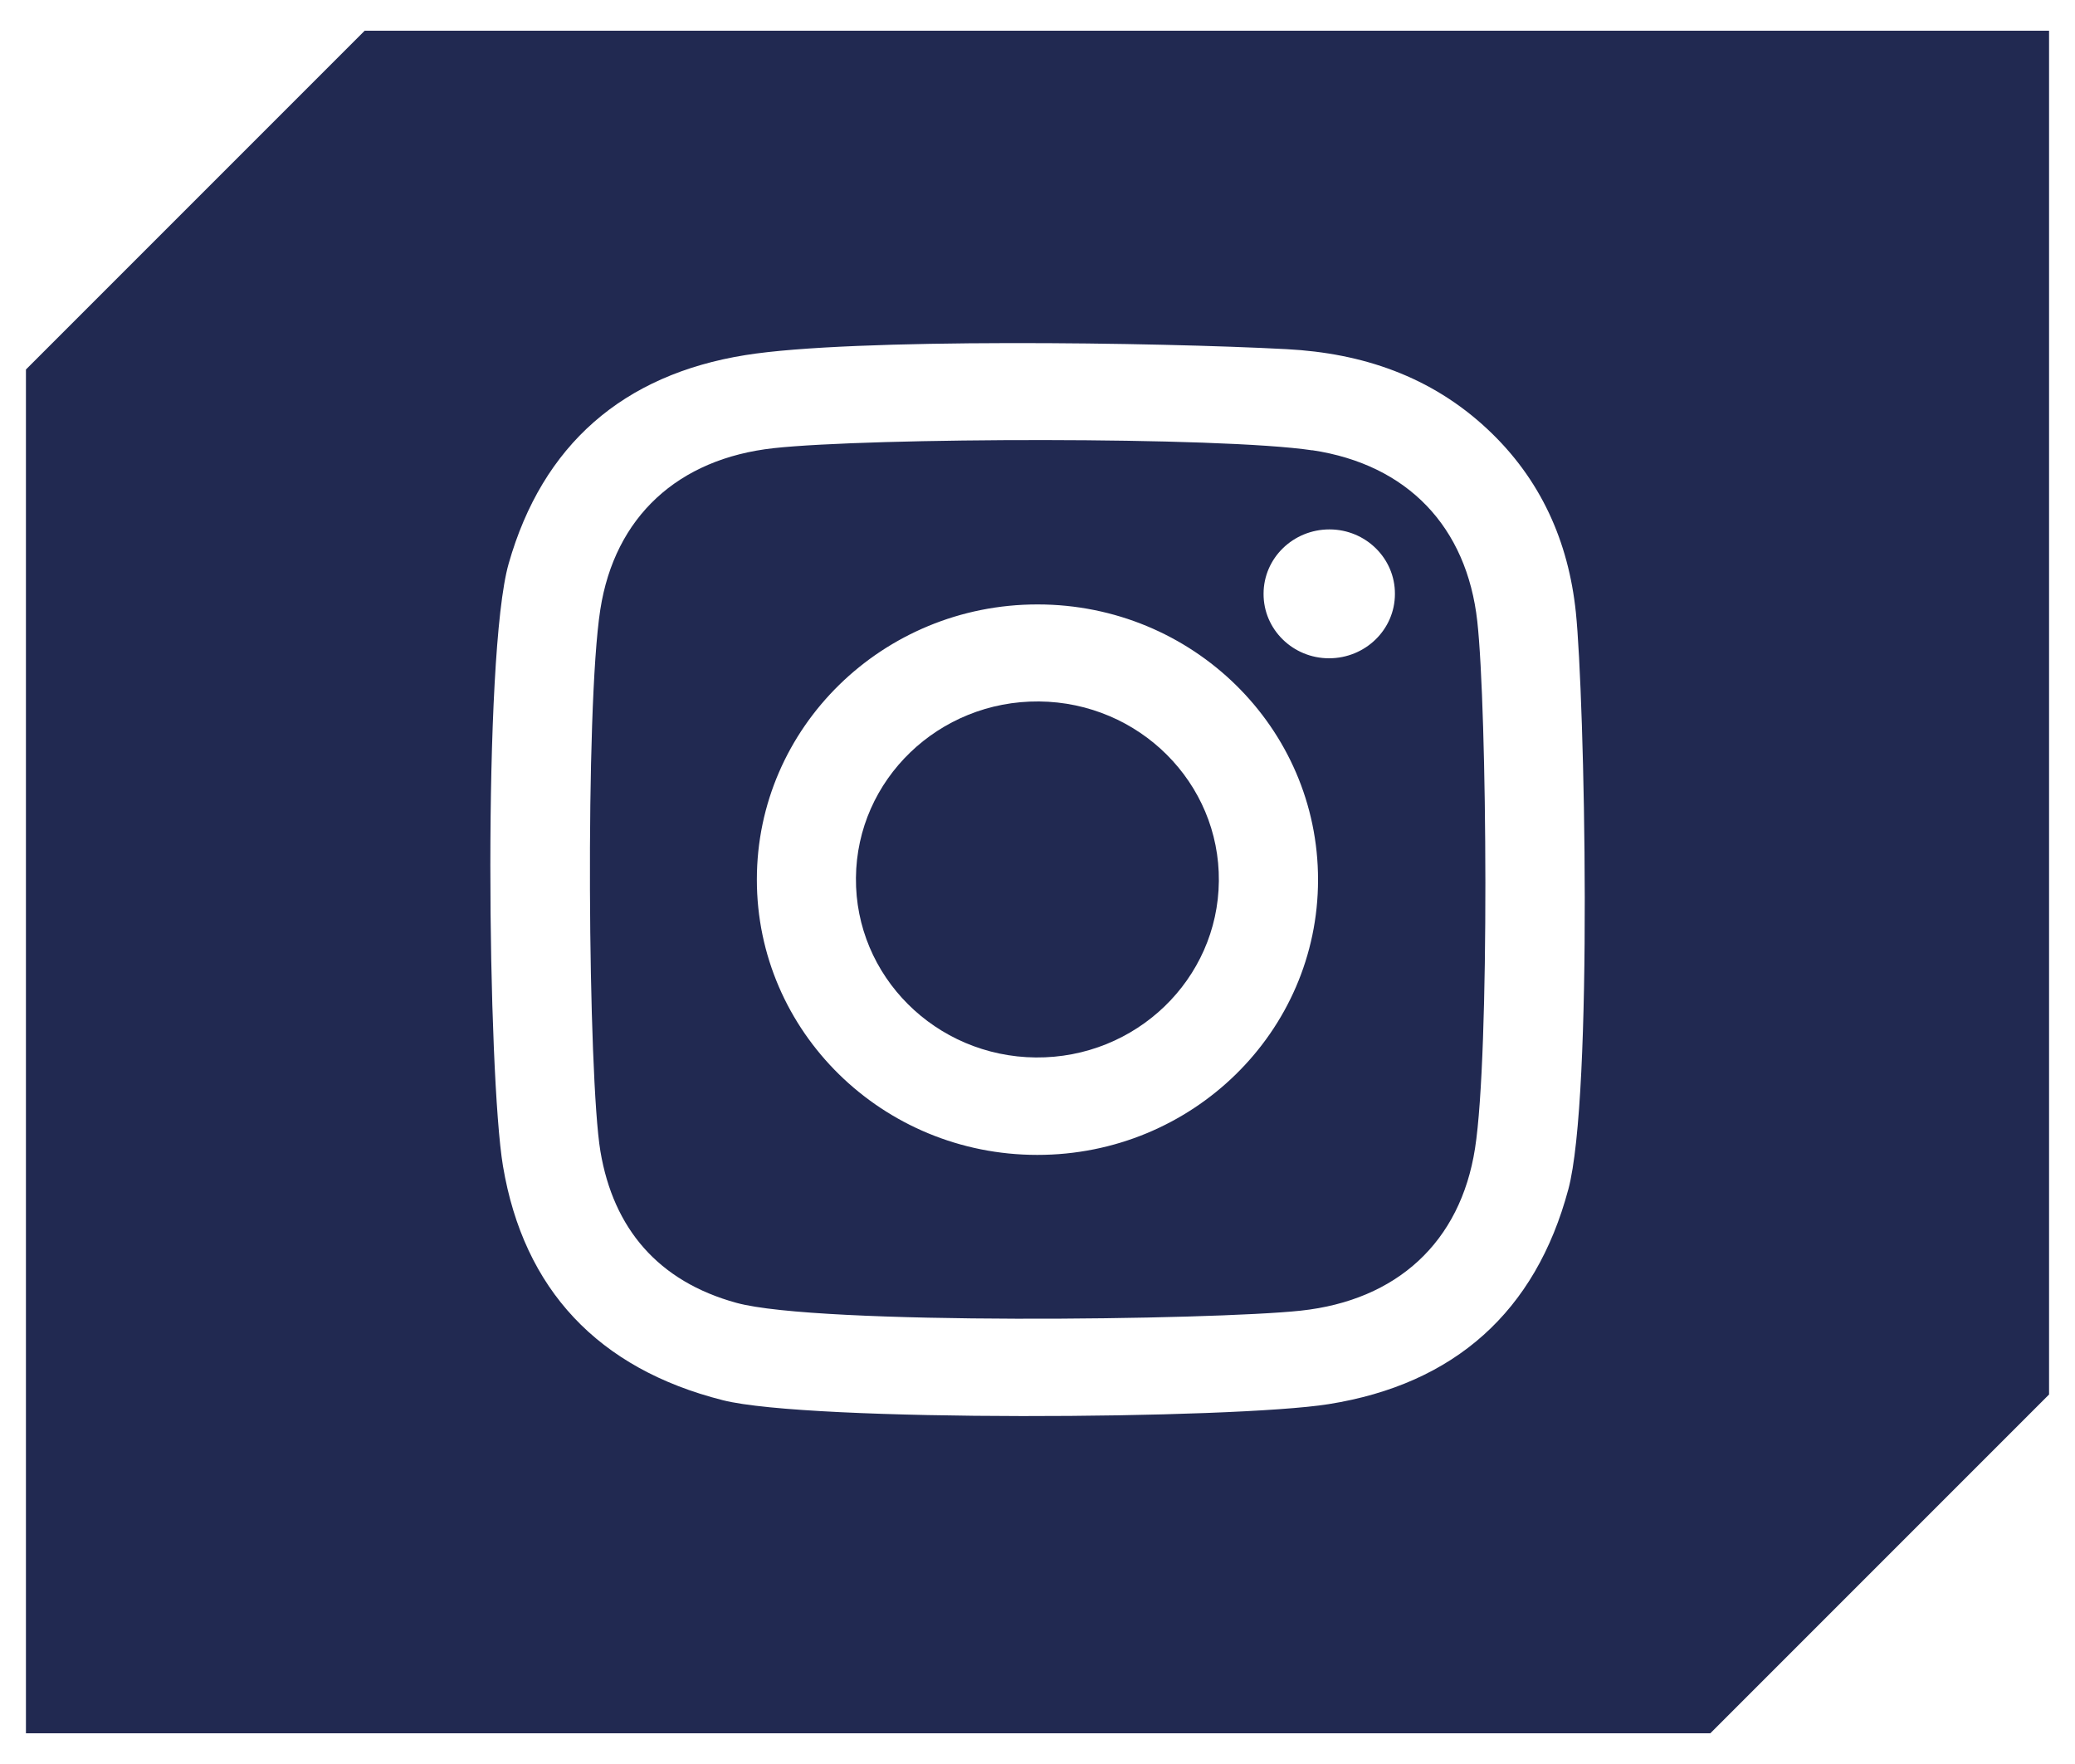
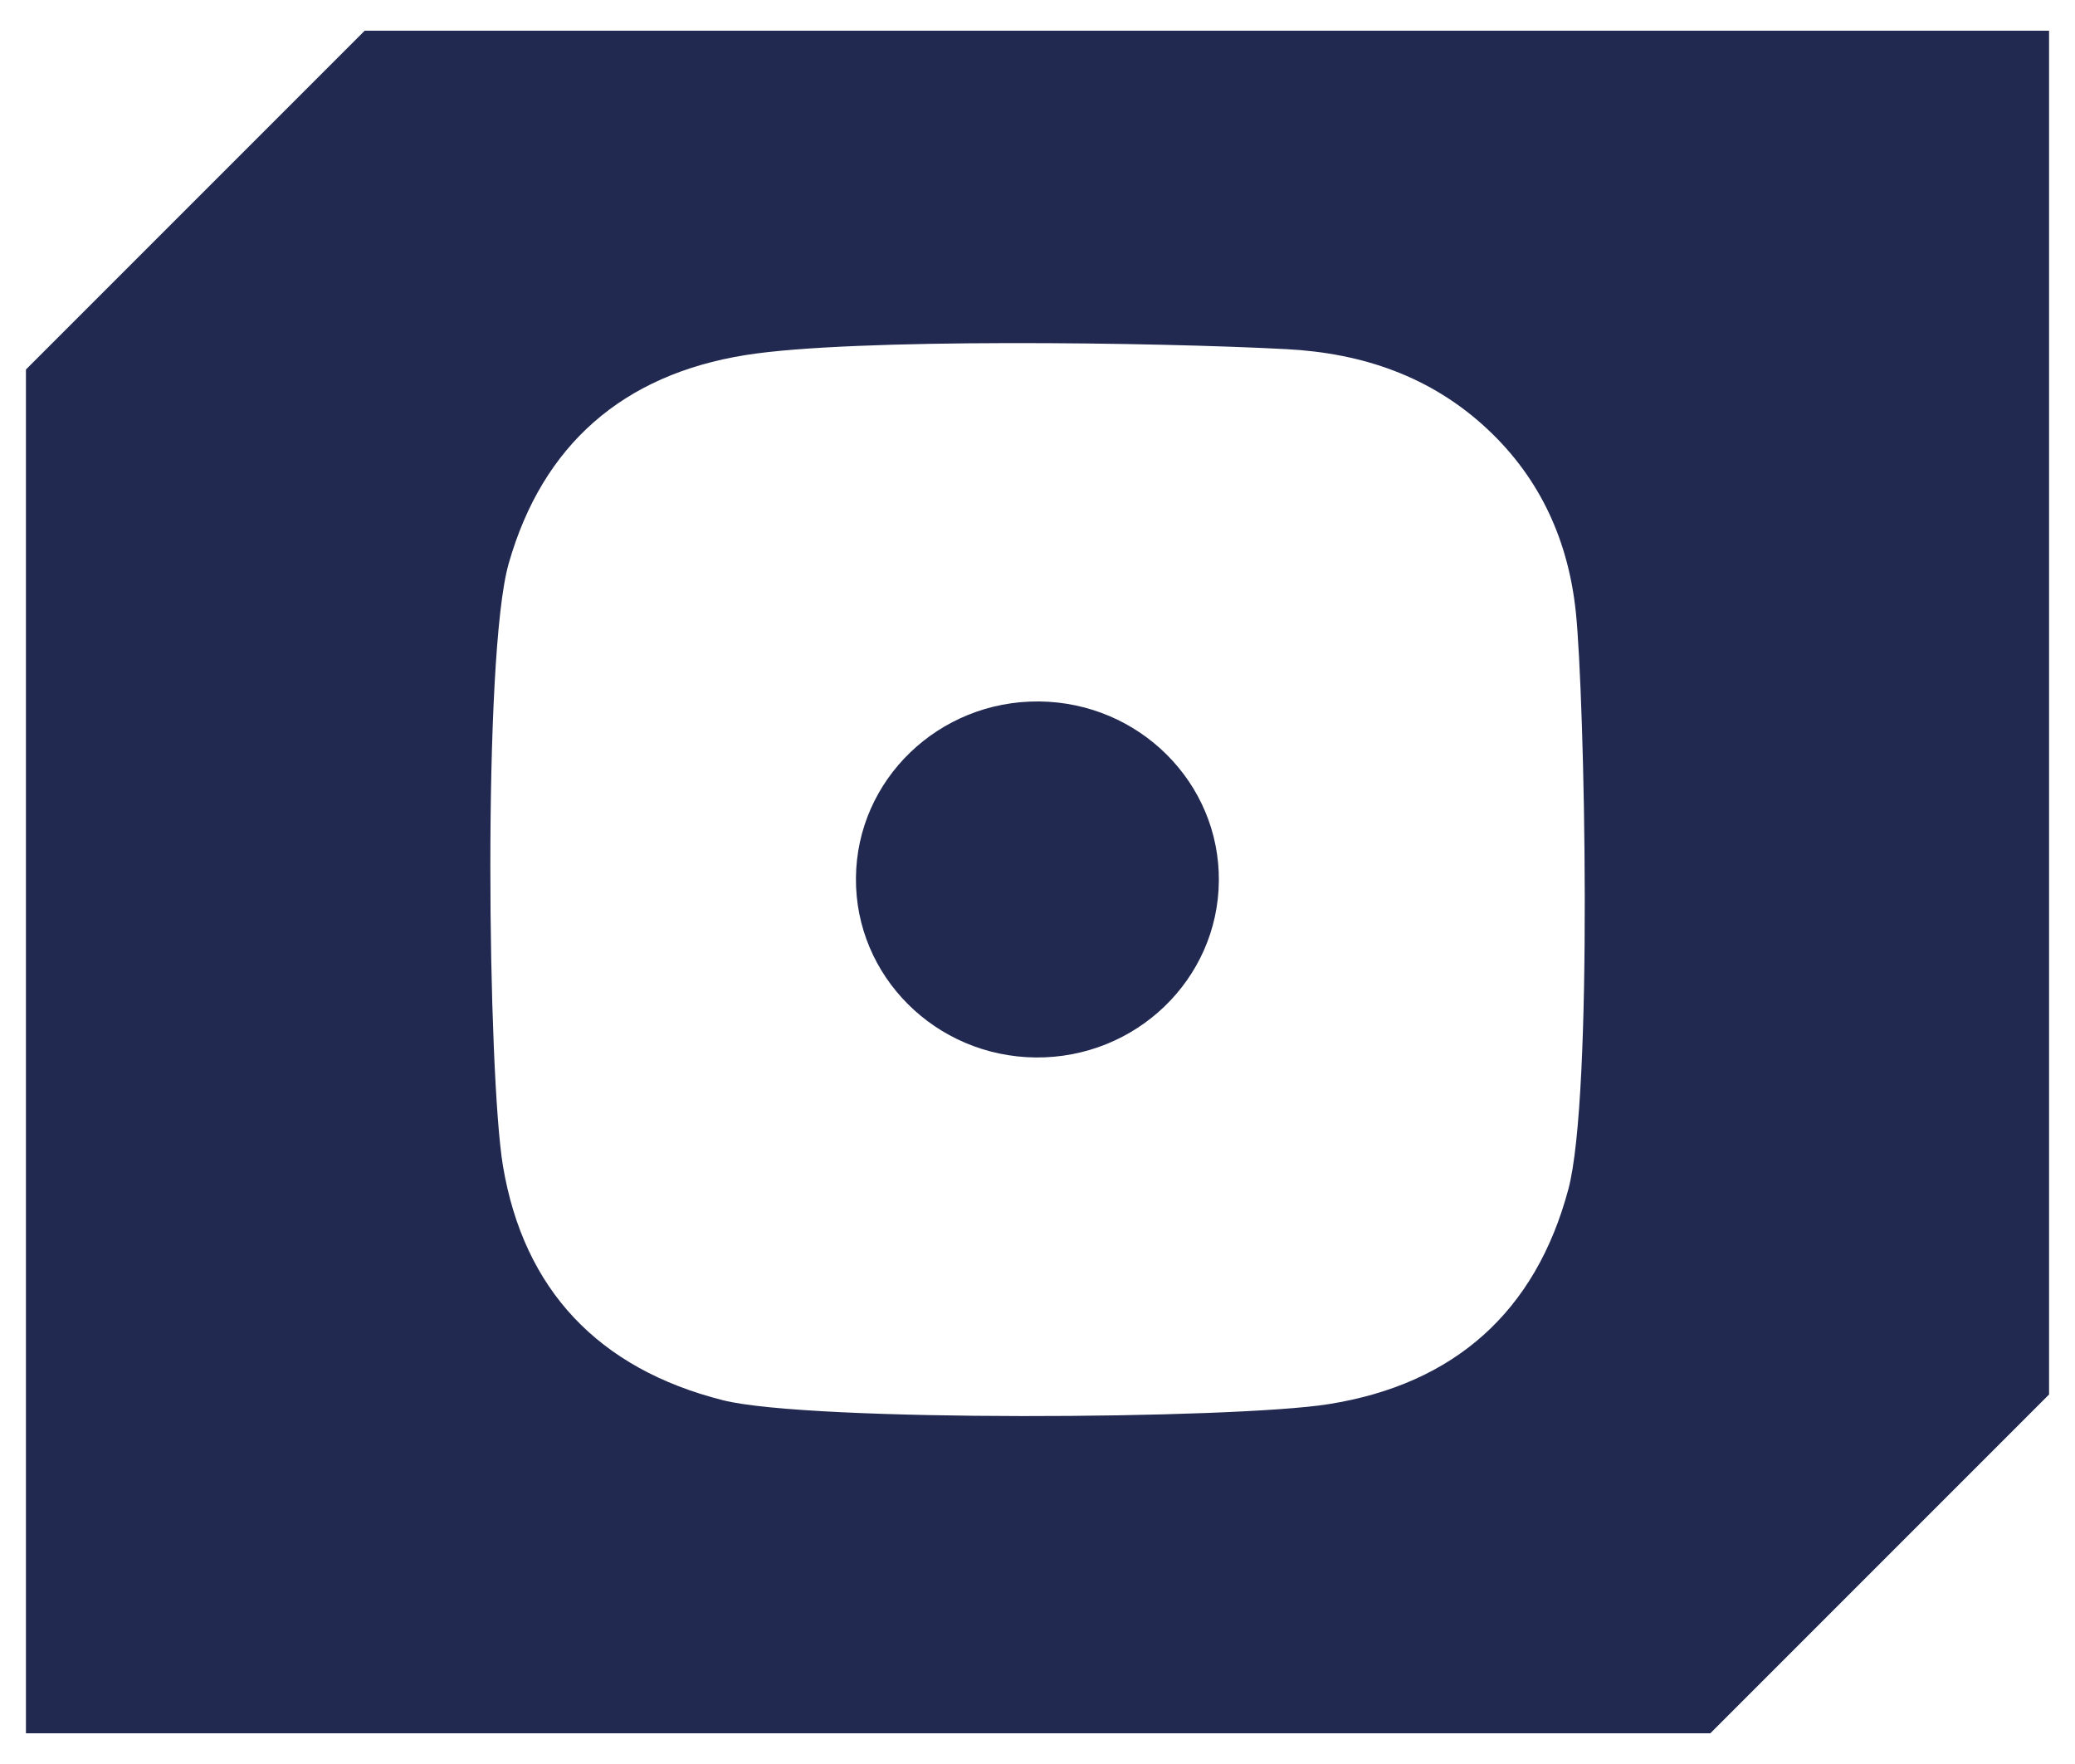
<svg xmlns="http://www.w3.org/2000/svg" id="uuid-a71da21b-85d4-4228-b750-2b56efc73659" data-name="Layer 1" viewBox="0 0 200 170">
  <defs>
    <style>
      .uuid-9bc33484-c5f4-4953-842a-9c3bed8d8733 {
        fill: #212951;
        stroke-width: 0px;
      }
    </style>
  </defs>
  <path class="uuid-9bc33484-c5f4-4953-842a-9c3bed8d8733" d="M100.14,67.6c-9.66-.08-17.56,7.53-17.64,17-.09,9.47,7.68,17.22,17.33,17.31,9.66.08,17.56-7.53,17.65-17,.09-9.47-7.68-17.22-17.33-17.31h0Z" />
-   <path class="uuid-9bc33484-c5f4-4953-842a-9c3bed8d8733" d="M128.1,63.44c-3.49,0-6.33-2.79-6.31-6.22,0-3.43,2.85-6.2,6.35-6.2,3.49,0,6.33,2.79,6.31,6.22,0,3.43-2.85,6.2-6.35,6.2ZM99.98,111.3c-14.94,0-27.04-11.89-27.03-26.54,0-14.65,12.13-26.52,27.06-26.51,14.94,0,27.04,11.89,27.03,26.54,0,14.65-12.13,26.52-27.06,26.51ZM126.49,43.4c-8.95-1.34-42.58-1.23-51.92-.21-9.21,1.01-15.32,6.6-16.71,15.56-1.48,9.52-1.18,45.09.01,52.2,1.25,7.45,5.57,12.54,13.12,14.61,7.89,2.16,45.89,1.66,54.39.75,9.26-1,15.38-6.59,16.79-15.63,1.43-9.13,1.16-42.31.22-50.8-1.01-9.1-6.71-15.11-15.9-16.49h0Z" />
  <path class="uuid-9bc33484-c5f4-4953-842a-9c3bed8d8733" d="M151.16,114.63c-3.15,11.77-10.96,18.76-23.1,20.69-9.18,1.46-50.07,1.73-58.39-.38-12.02-3.04-19.19-10.67-21.19-22.56-1.46-8.7-1.97-49.27.55-58.07,3.26-11.44,11.01-18.2,22.82-20.09,10.33-1.66,39.78-1.23,52.17-.57,7.28.38,13.91,2.62,19.34,7.7,5.16,4.82,7.82,10.85,8.53,17.66.84,8.15,1.69,46.6-.73,55.63ZM35.15,2.96C22.4,15.71,15.25,22.86,2.5,35.61v131.43h162.35l32.65-32.65V2.96H35.15Z" />
</svg>